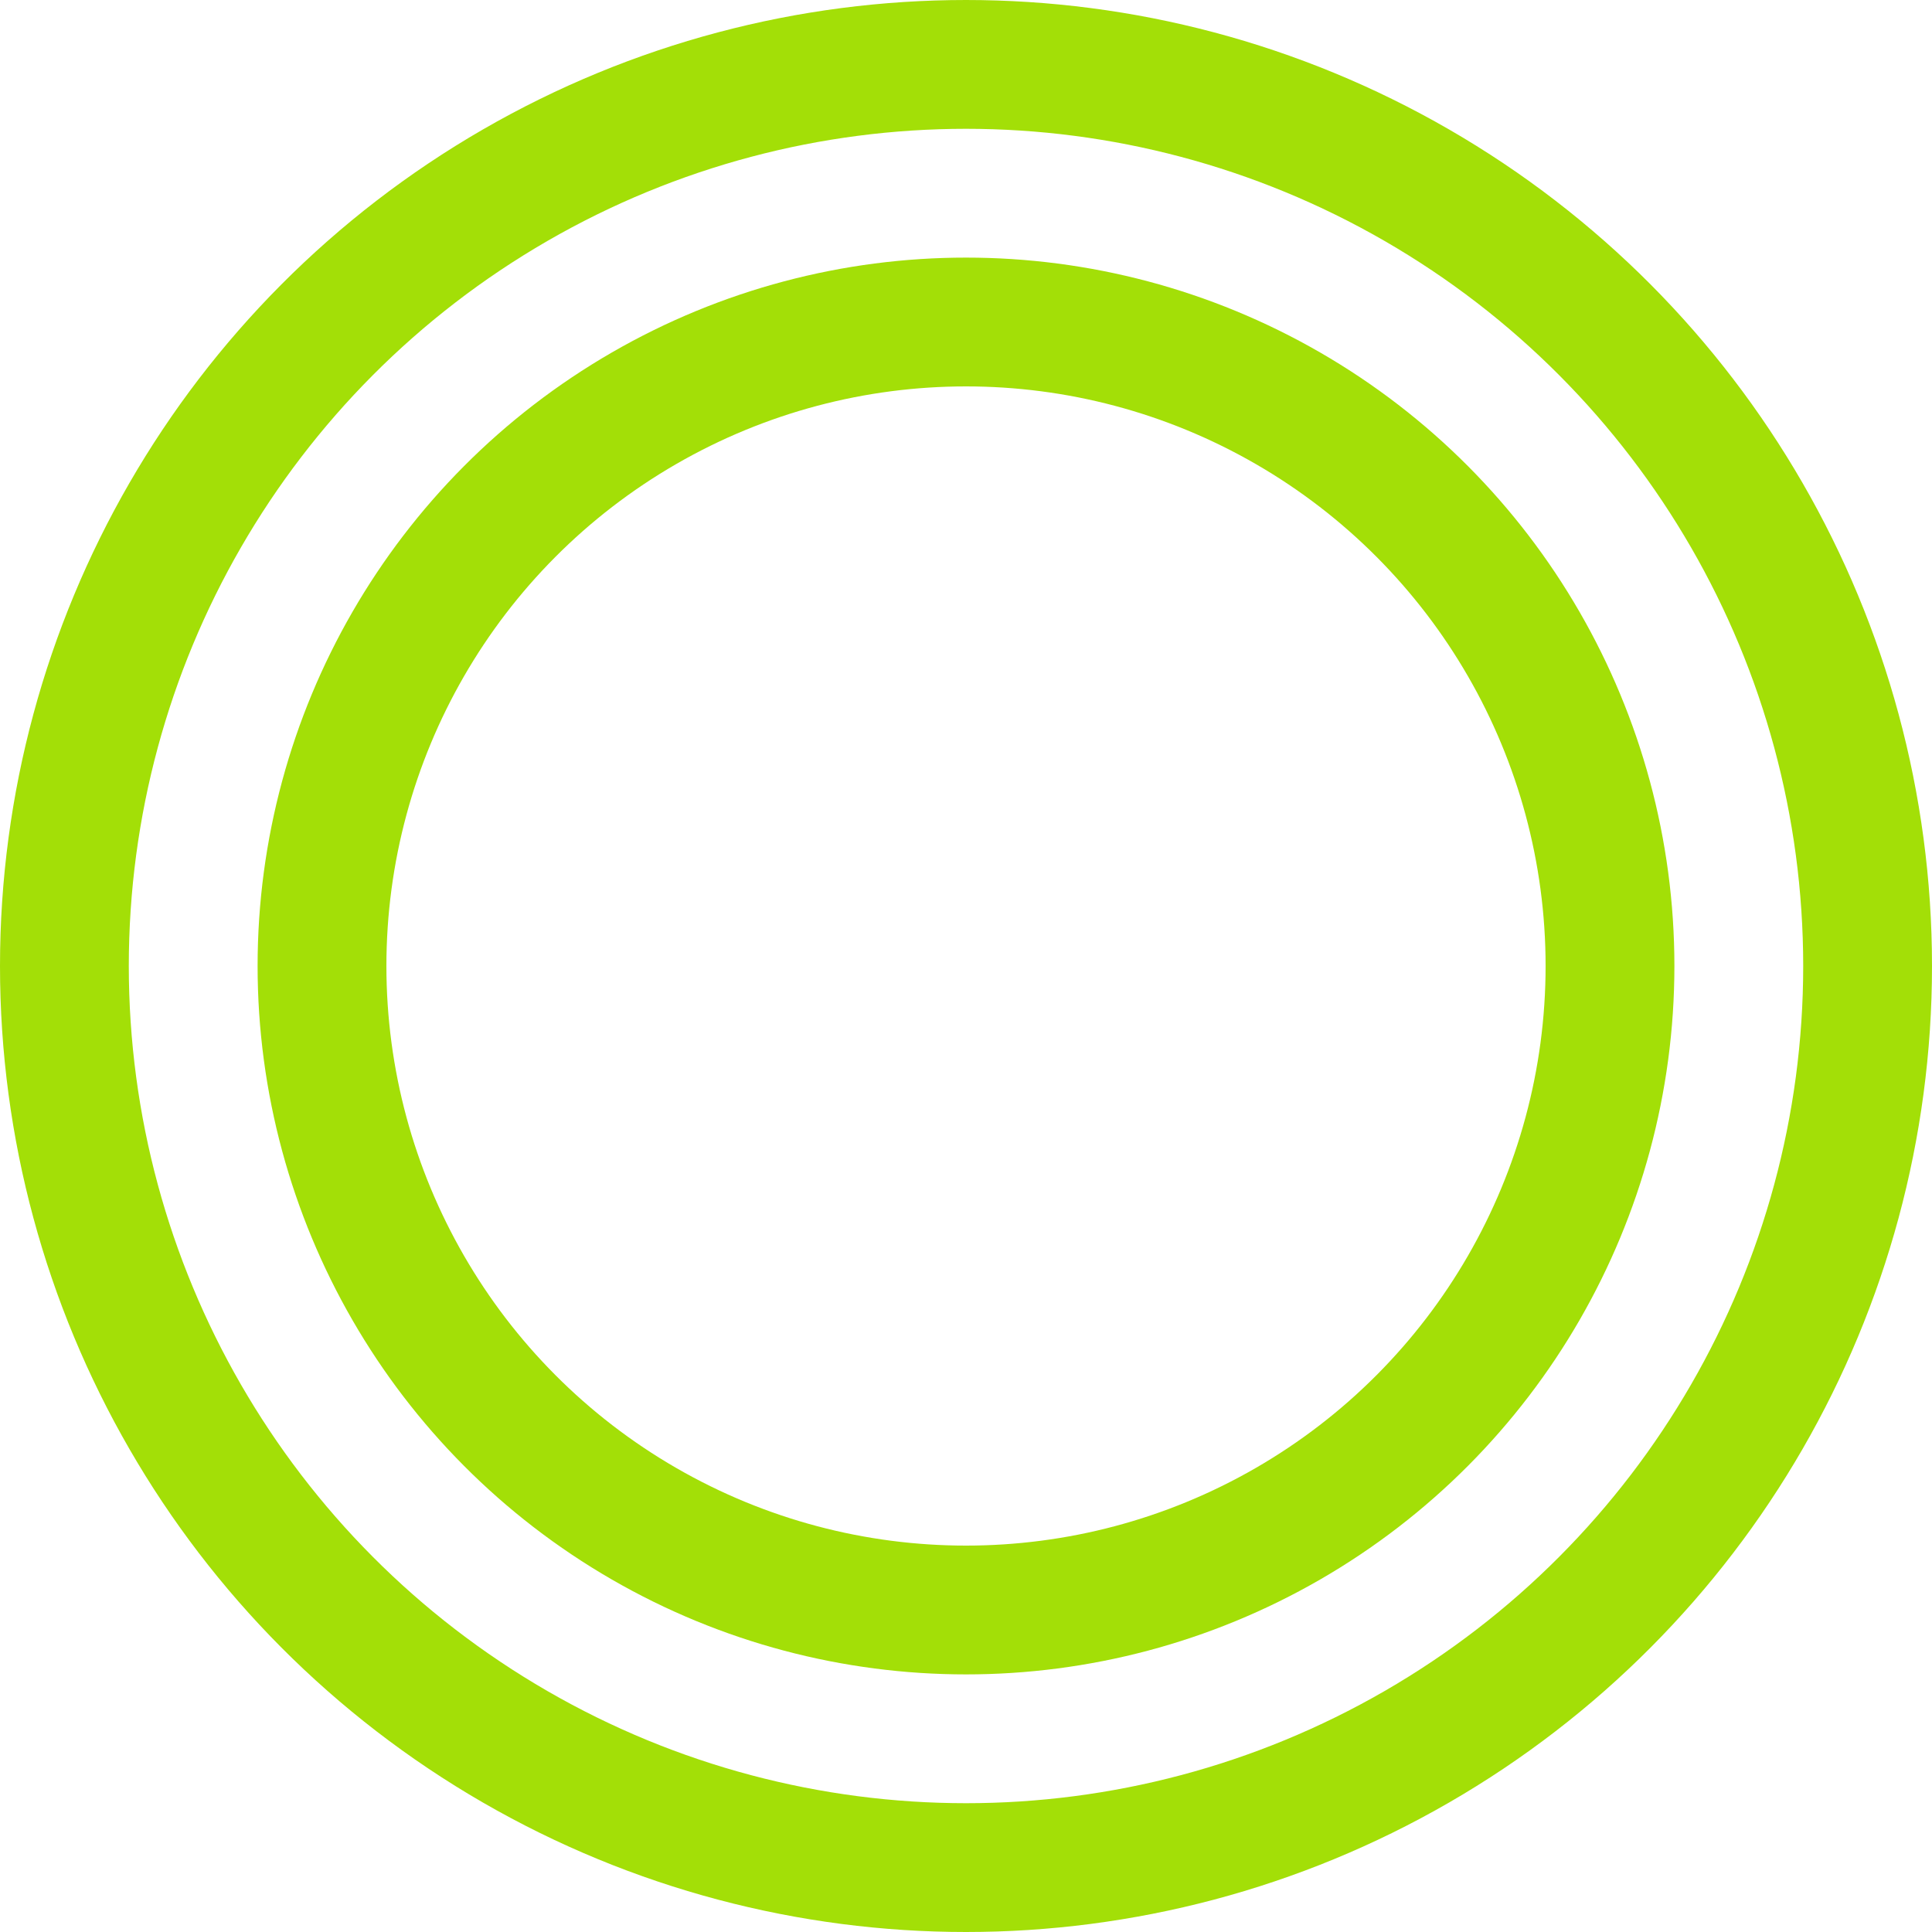
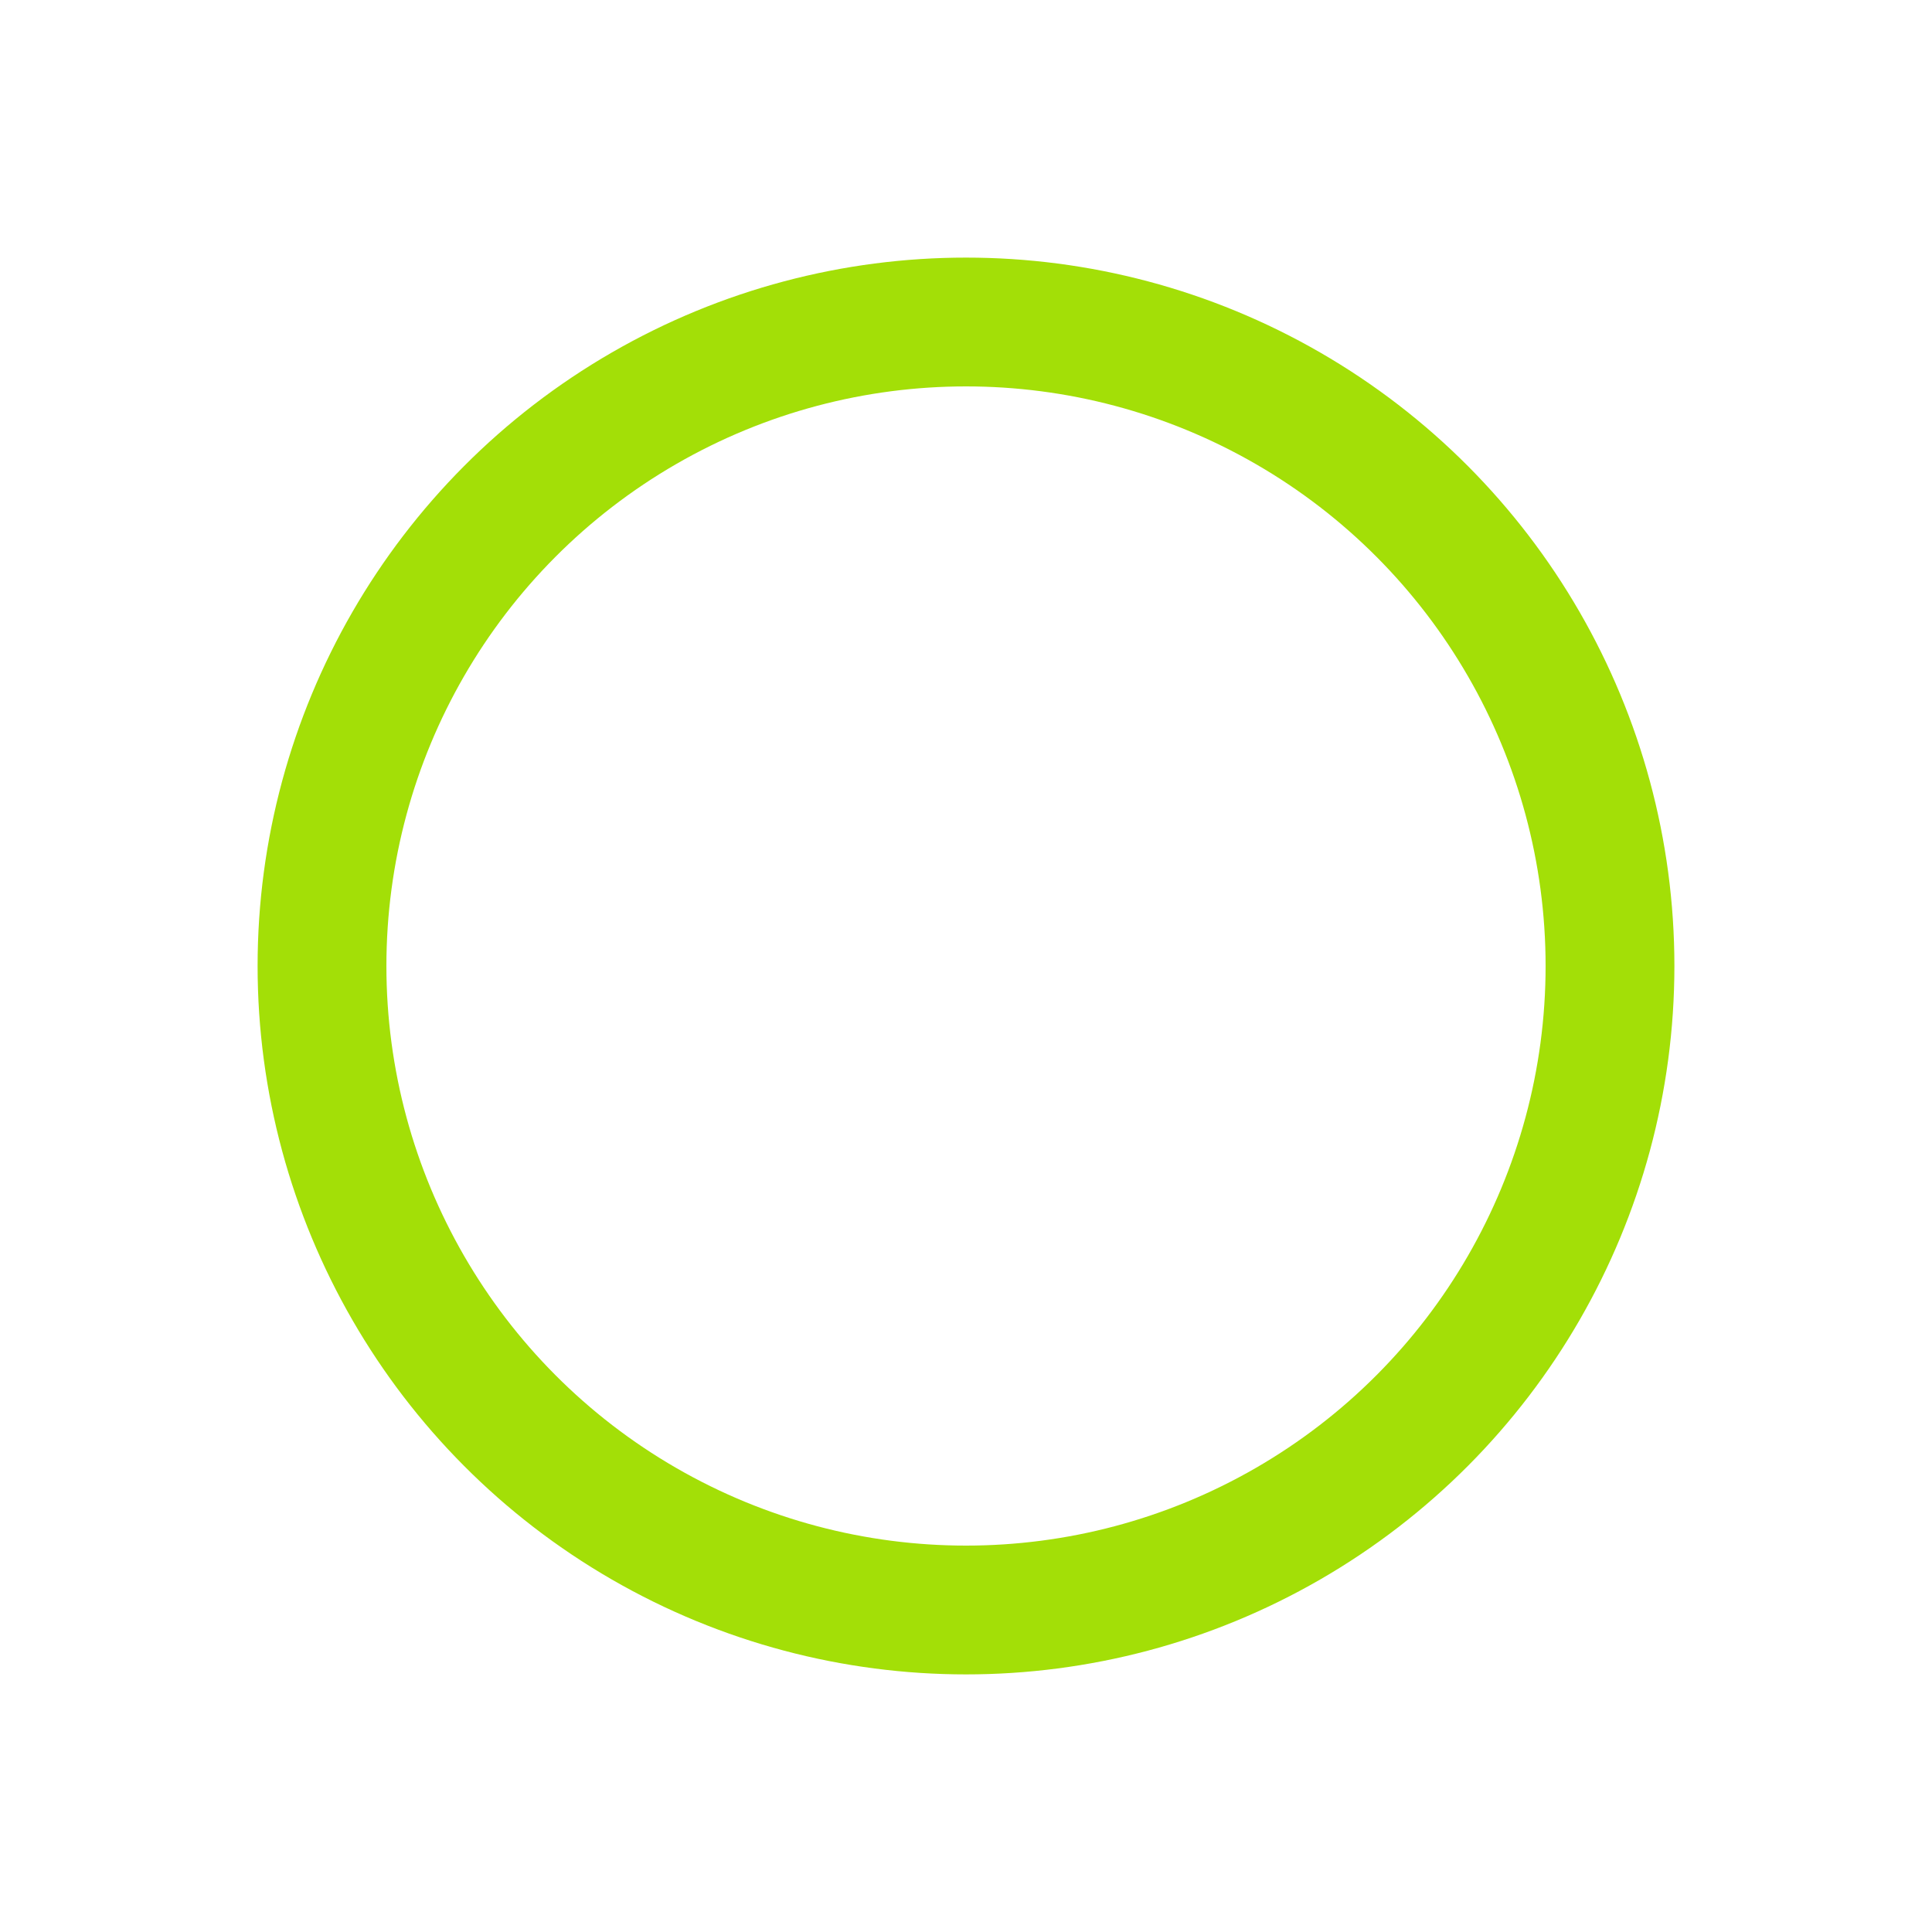
<svg xmlns="http://www.w3.org/2000/svg" width="15" height="15" viewBox="0 0 15 15" fill="none">
-   <circle cx="7.5" cy="7.5" r="7" stroke="#A3DF07" />
  <circle cx="7.5" cy="7.5" r="5" stroke="#A3DF07" />
</svg>